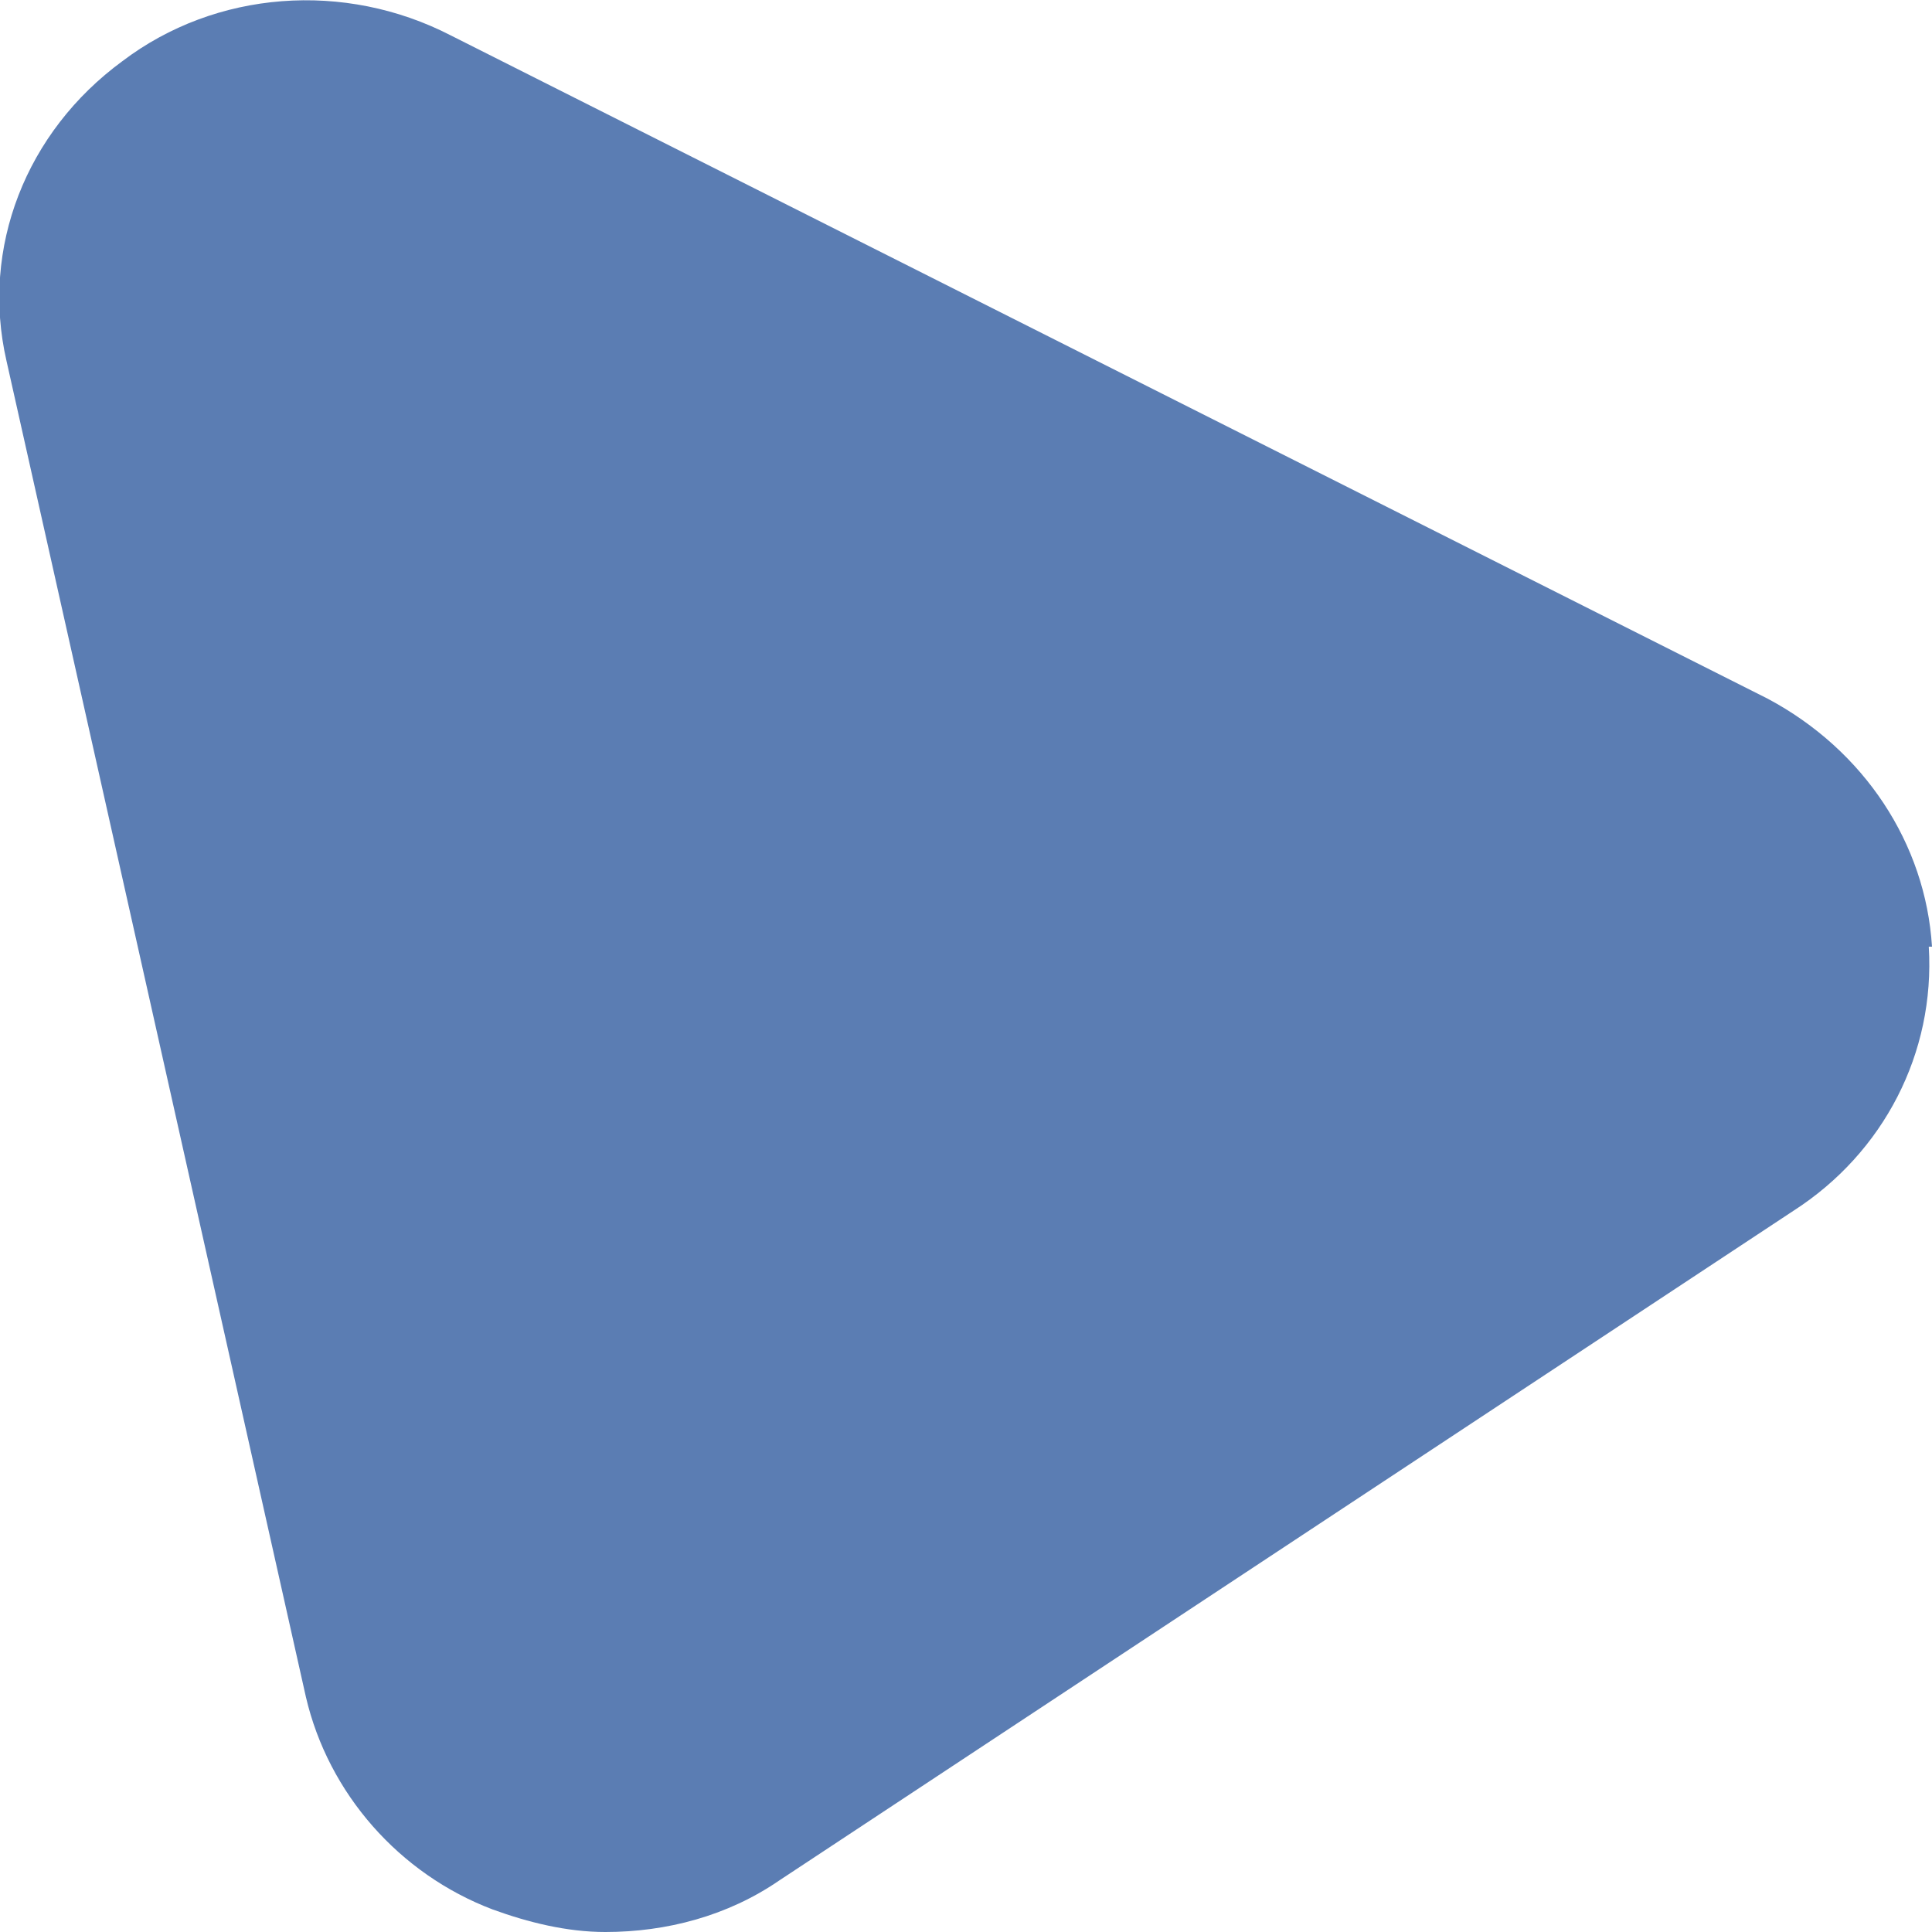
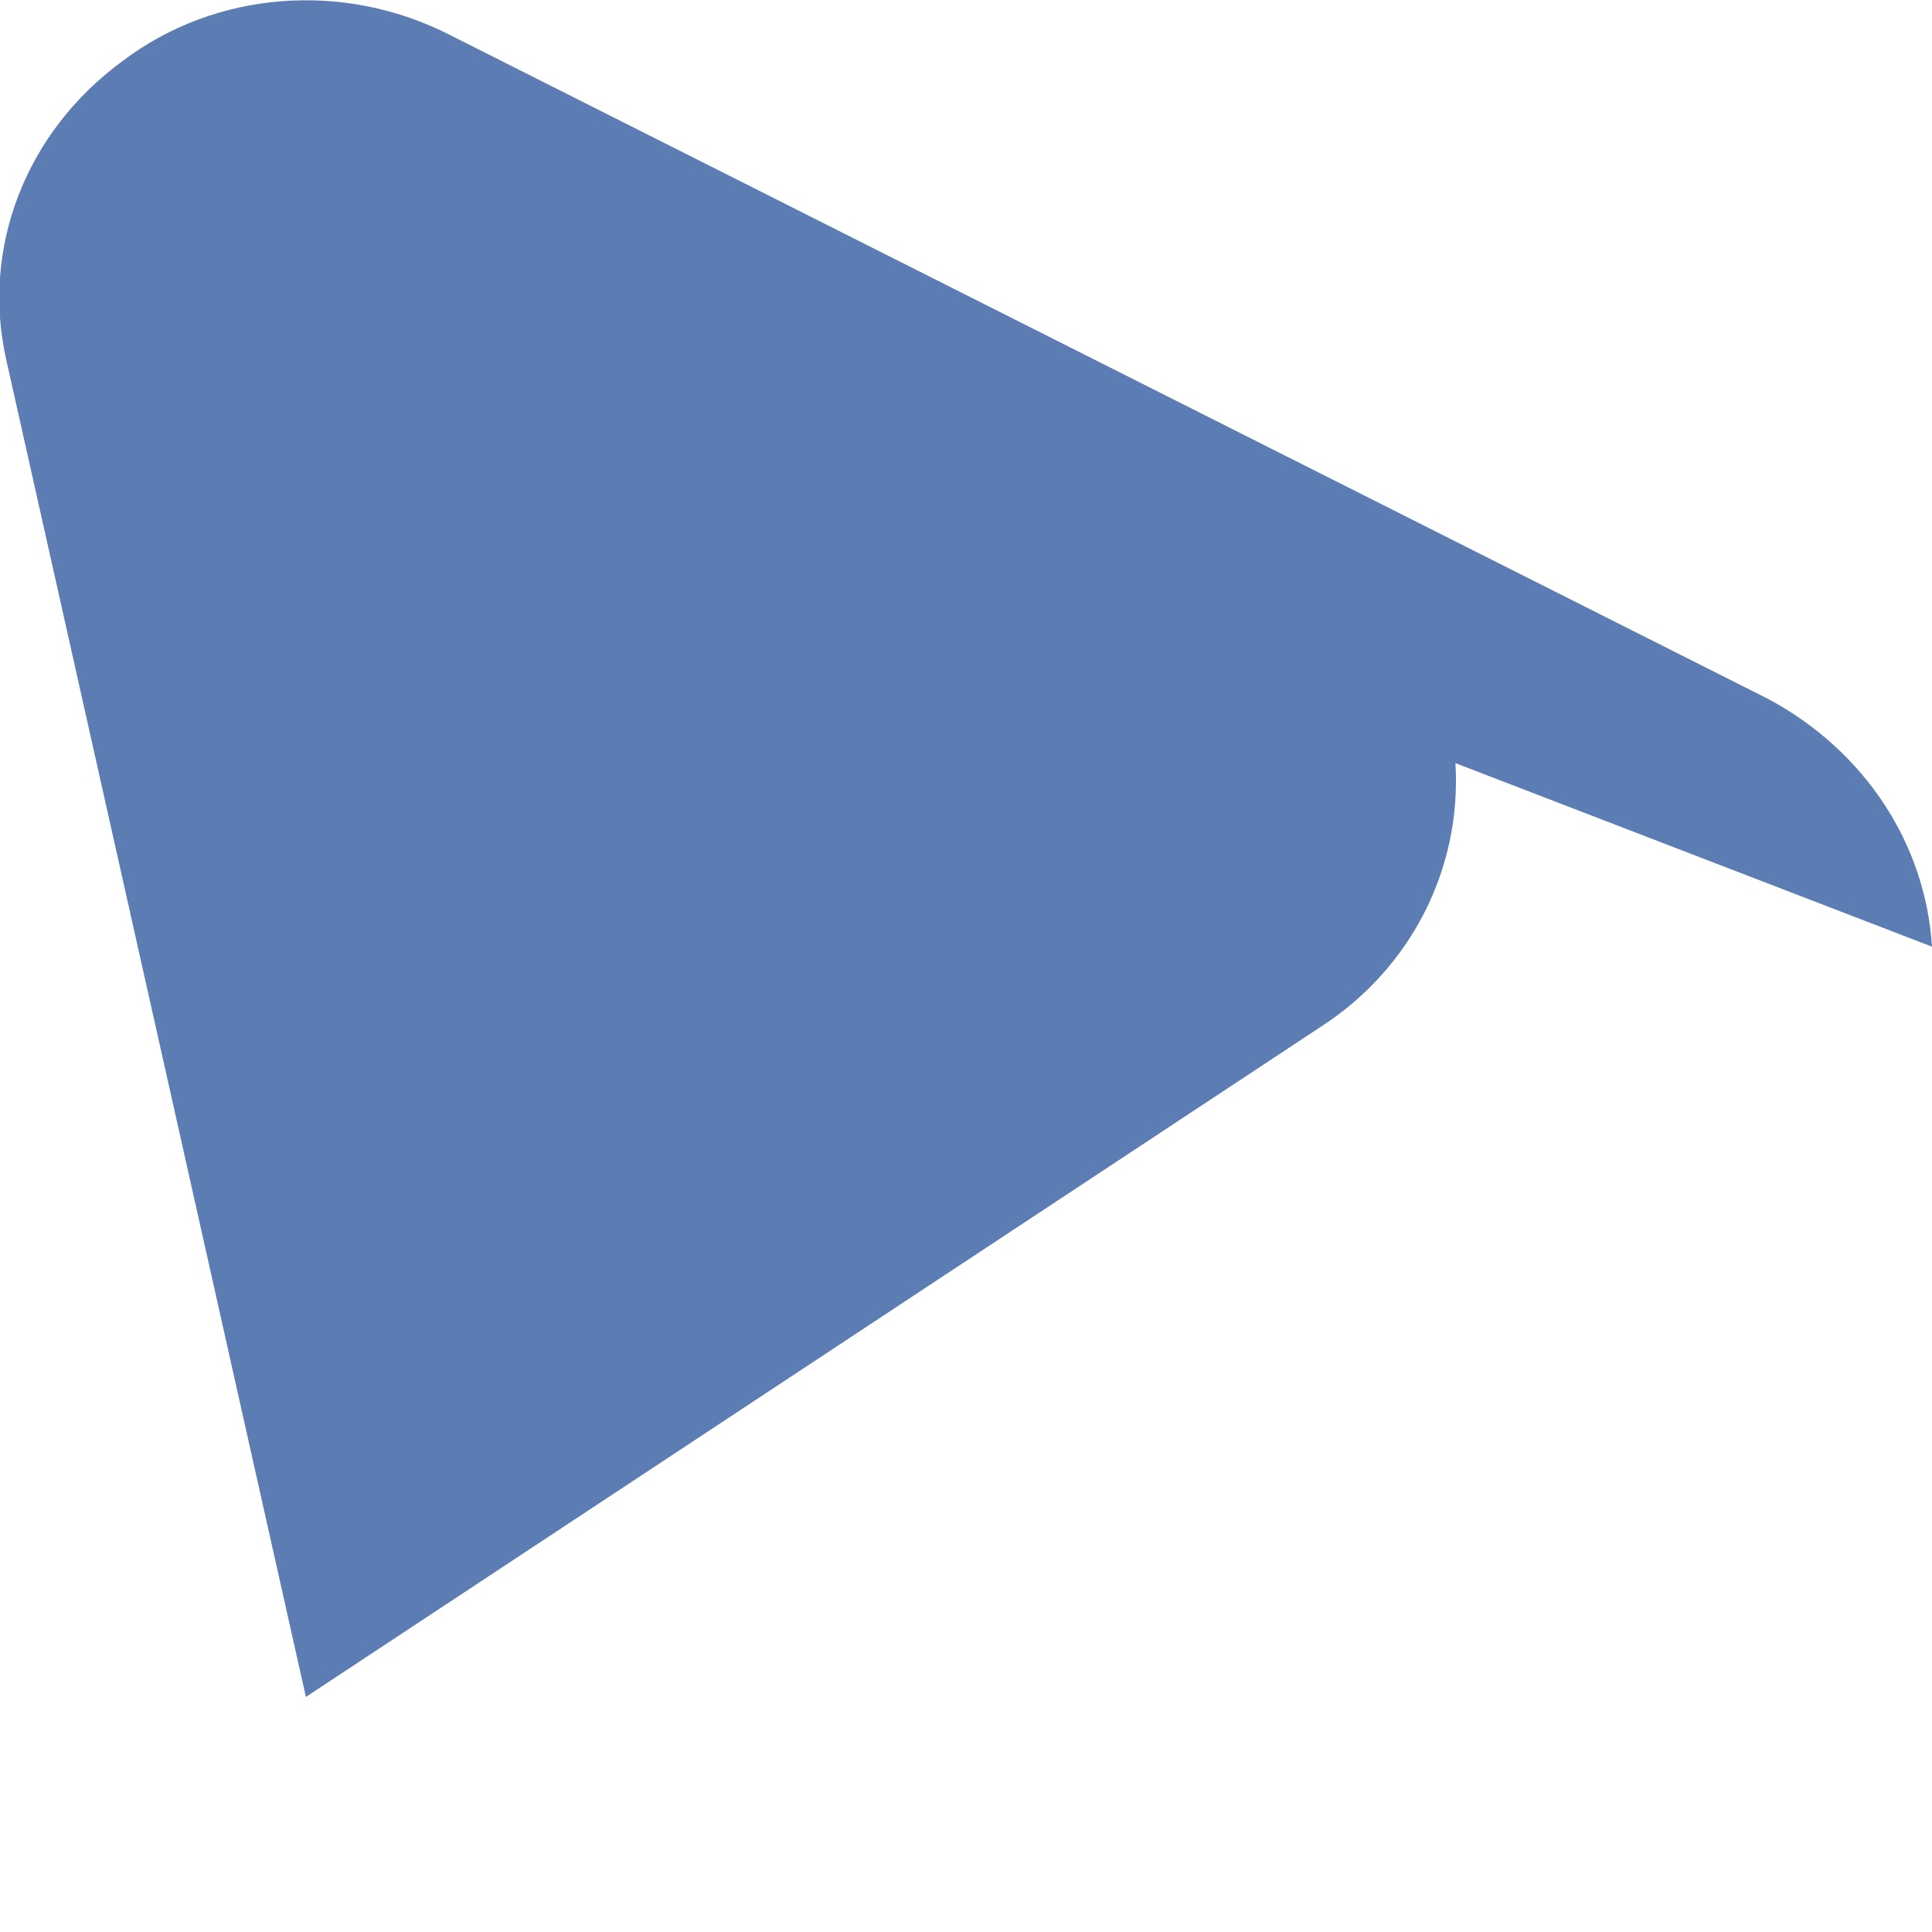
<svg xmlns="http://www.w3.org/2000/svg" id="Ebene_1" data-name="Ebene 1" width="6" height="6" viewBox="0 0 6 6">
-   <path d="M6,2.94c-.02-.32-.21-.61-.51-.77L1.4.11C1.07-.06.67-.03.38.19.08.41-.06.77.02,1.12l.93,4.15c.07.3.29.55.58.66.11.04.23.07.35.07.19,0,.38-.05.54-.16l3.15-2.08c.28-.18.44-.49.42-.82h0Z" style="fill: #5b7db3; stroke-width: 0px;" />
+   <path d="M6,2.94c-.02-.32-.21-.61-.51-.77L1.4.11C1.07-.06.67-.03.38.19.08.41-.06.77.02,1.12l.93,4.15l3.15-2.08c.28-.18.44-.49.42-.82h0Z" style="fill: #5b7db3; stroke-width: 0px;" />
</svg>